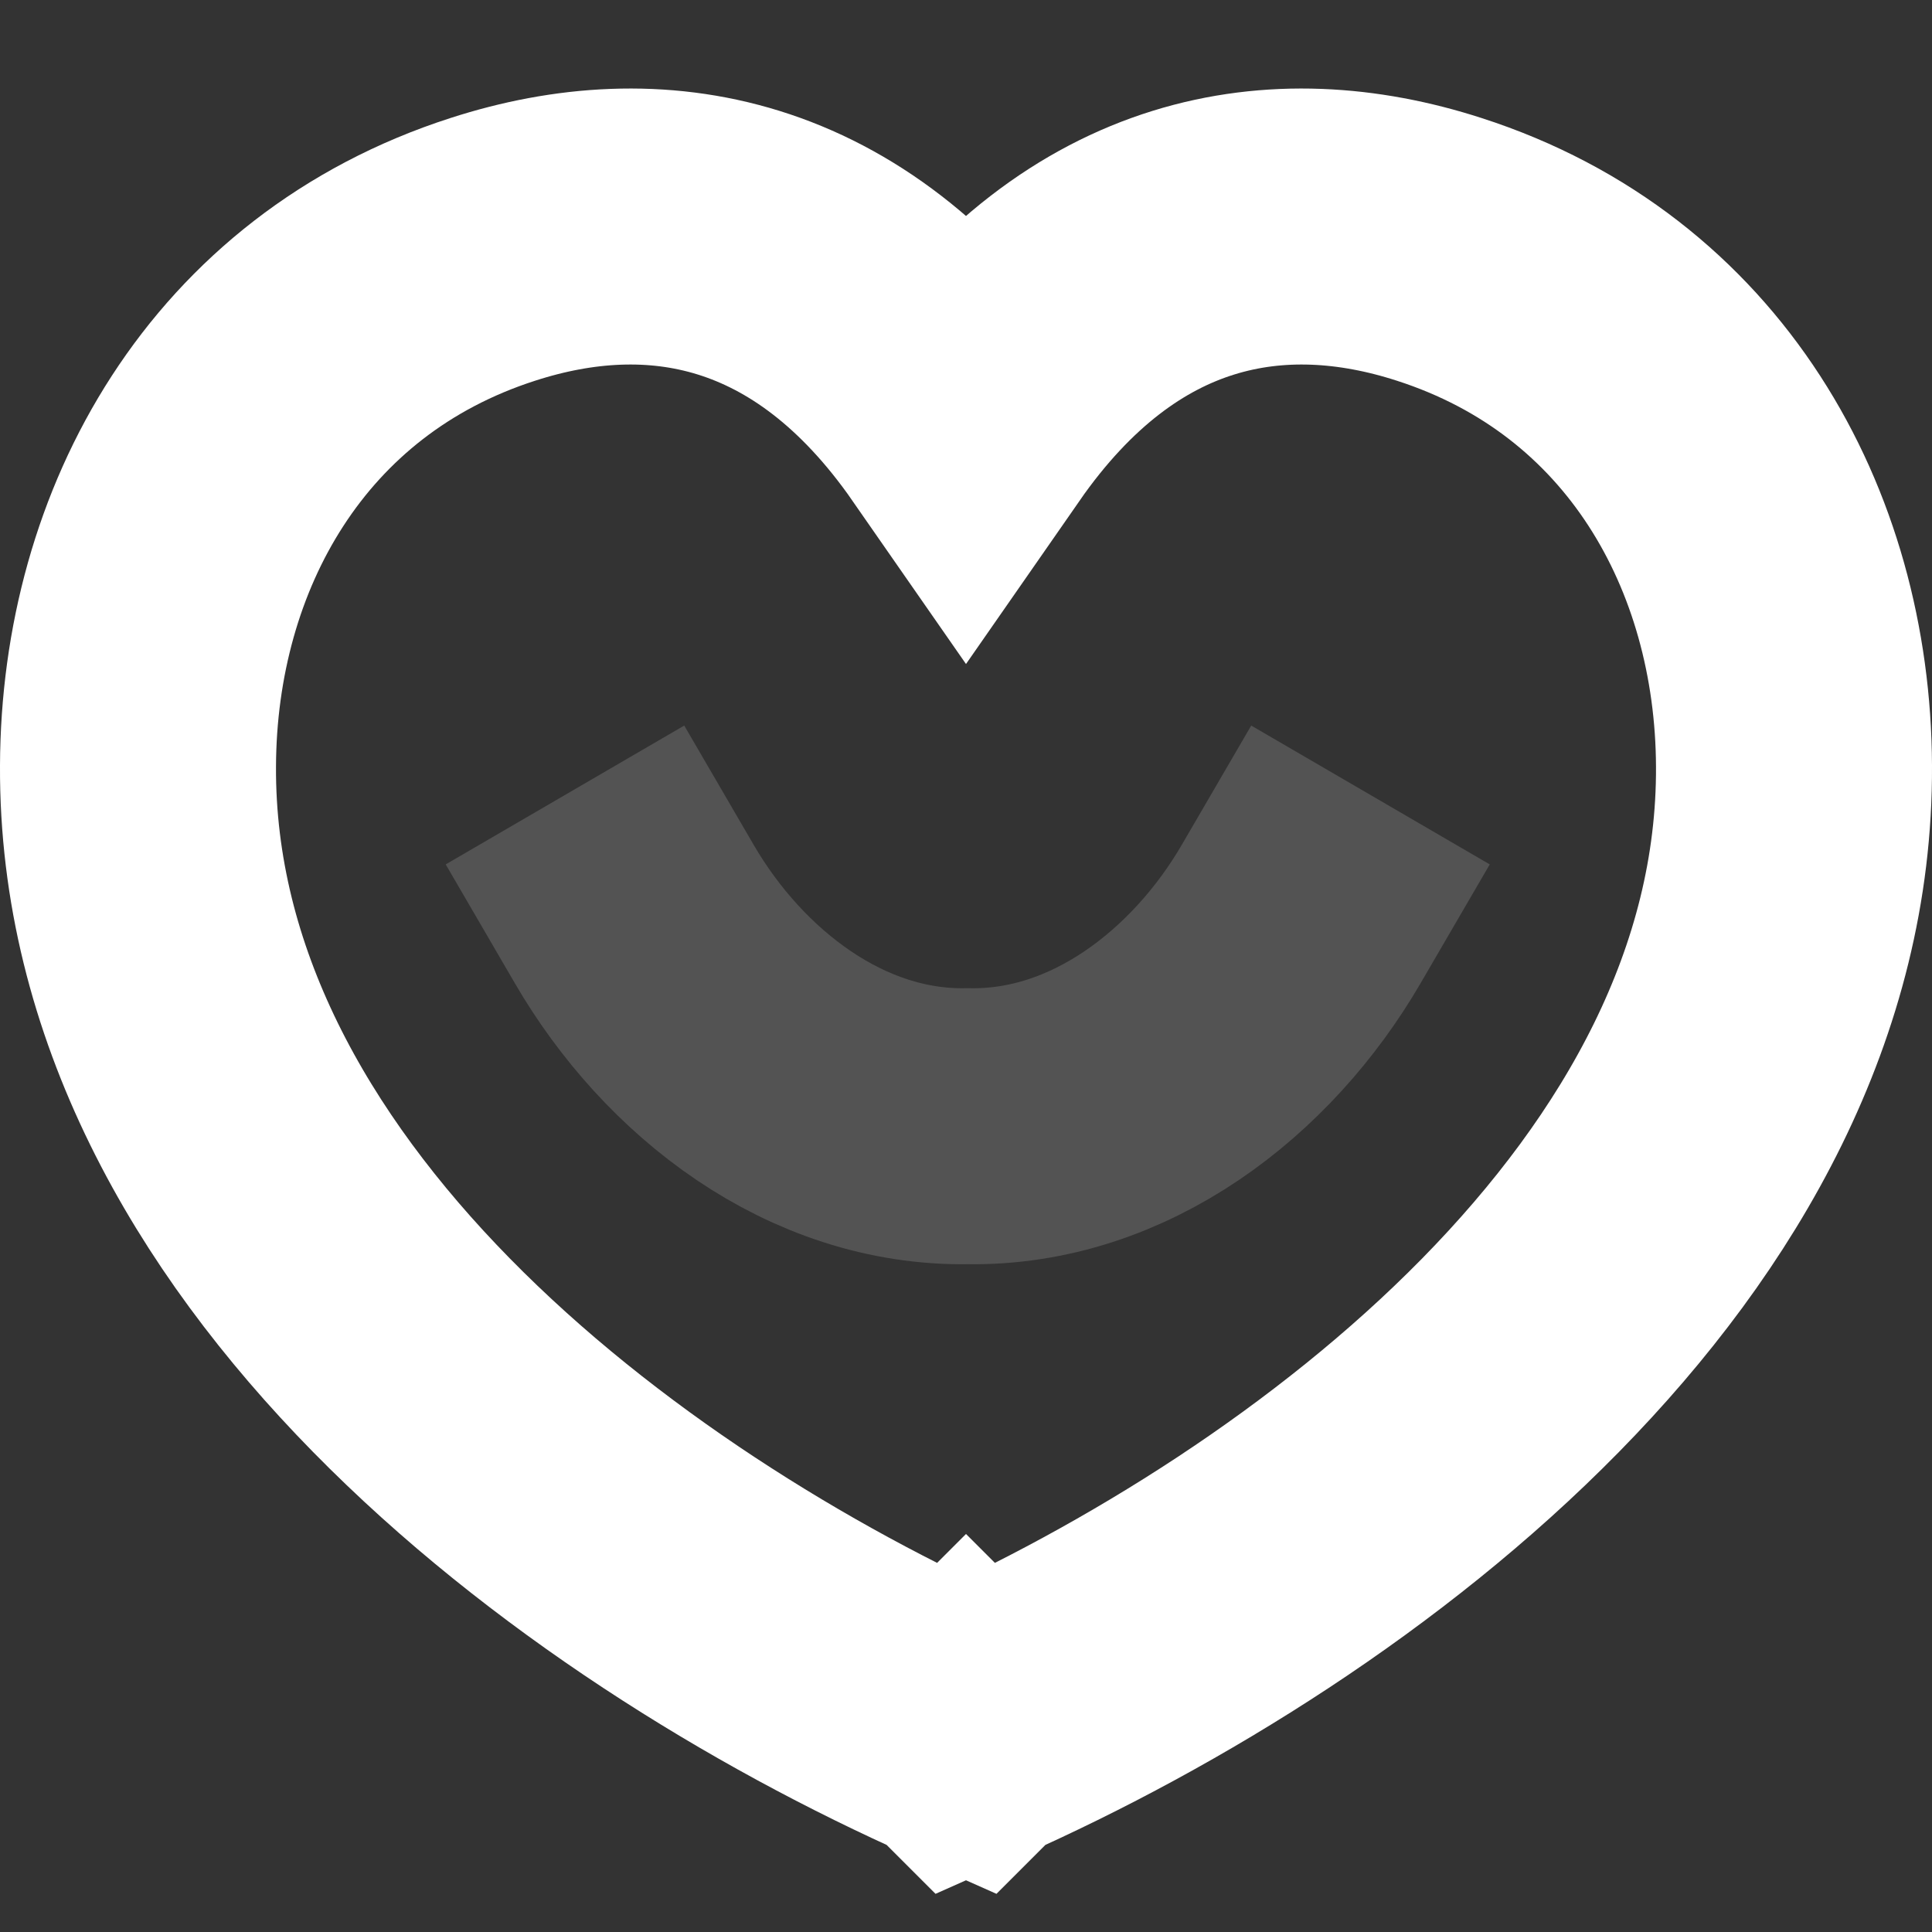
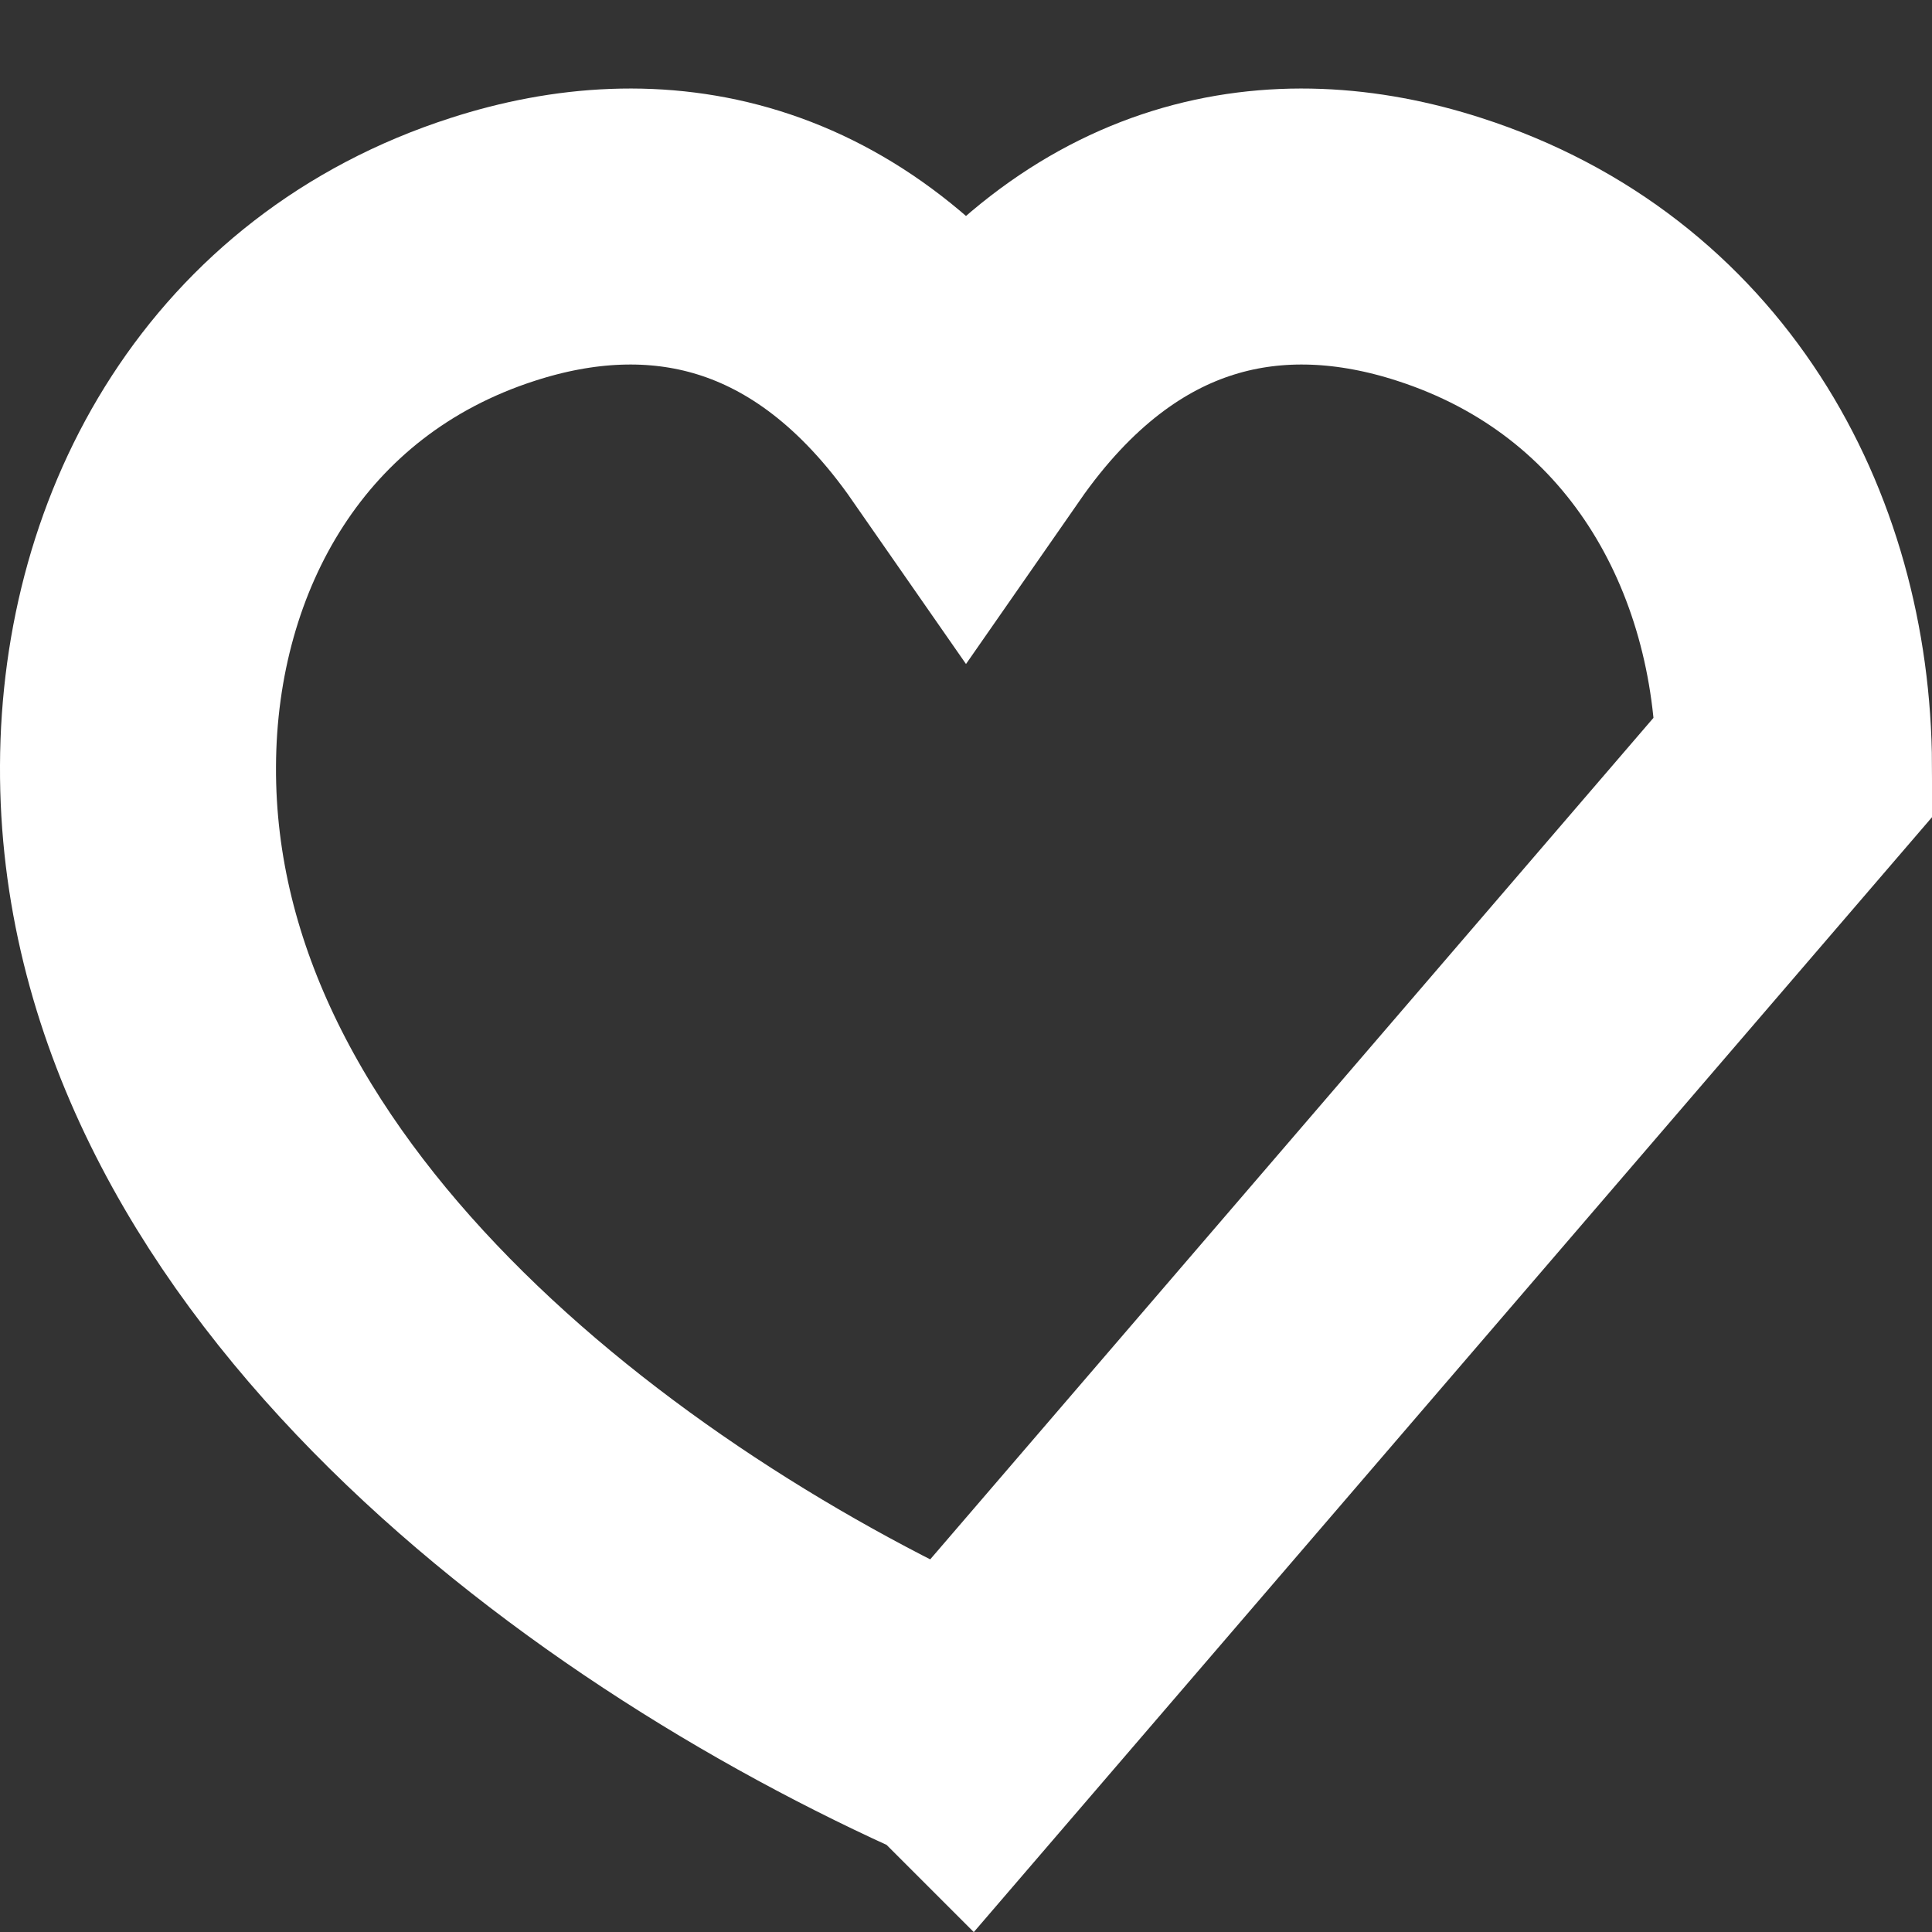
<svg xmlns="http://www.w3.org/2000/svg" width="14" height="14" viewBox="0 0 14 14" fill="none">
  <rect x="0" y="0" width="14" height="14" fill="#333333" stroke="none" />
-   <path d="M13 5.551C12.993 3.904 12.131 2.355 10.429 1.807C9.261 1.429 7.988 1.639 7 3.06C6.012 1.639 4.739 1.429 3.571 1.807C1.869 2.355 1.006 3.904 1 5.551C0.984 8.826 4.299 11.333 6.999 12.531L7 12.53L7.001 12.531C9.701 11.333 13.016 8.826 13 5.551Z" stroke="white" stroke-width="2" stroke-linecap="square" />
-   <path opacity="0.4" d="M9.428 6.625C8.928 7.484 8.04 8.179 7.013 8.161C5.985 8.179 5.097 7.484 4.597 6.625" stroke="white" stroke-opacity="0.4" stroke-width="2" stroke-linecap="square" />
+   <path d="M13 5.551C12.993 3.904 12.131 2.355 10.429 1.807C9.261 1.429 7.988 1.639 7 3.06C6.012 1.639 4.739 1.429 3.571 1.807C1.869 2.355 1.006 3.904 1 5.551C0.984 8.826 4.299 11.333 6.999 12.531L7 12.53L7.001 12.531Z" stroke="white" stroke-width="2" stroke-linecap="square" />
</svg>